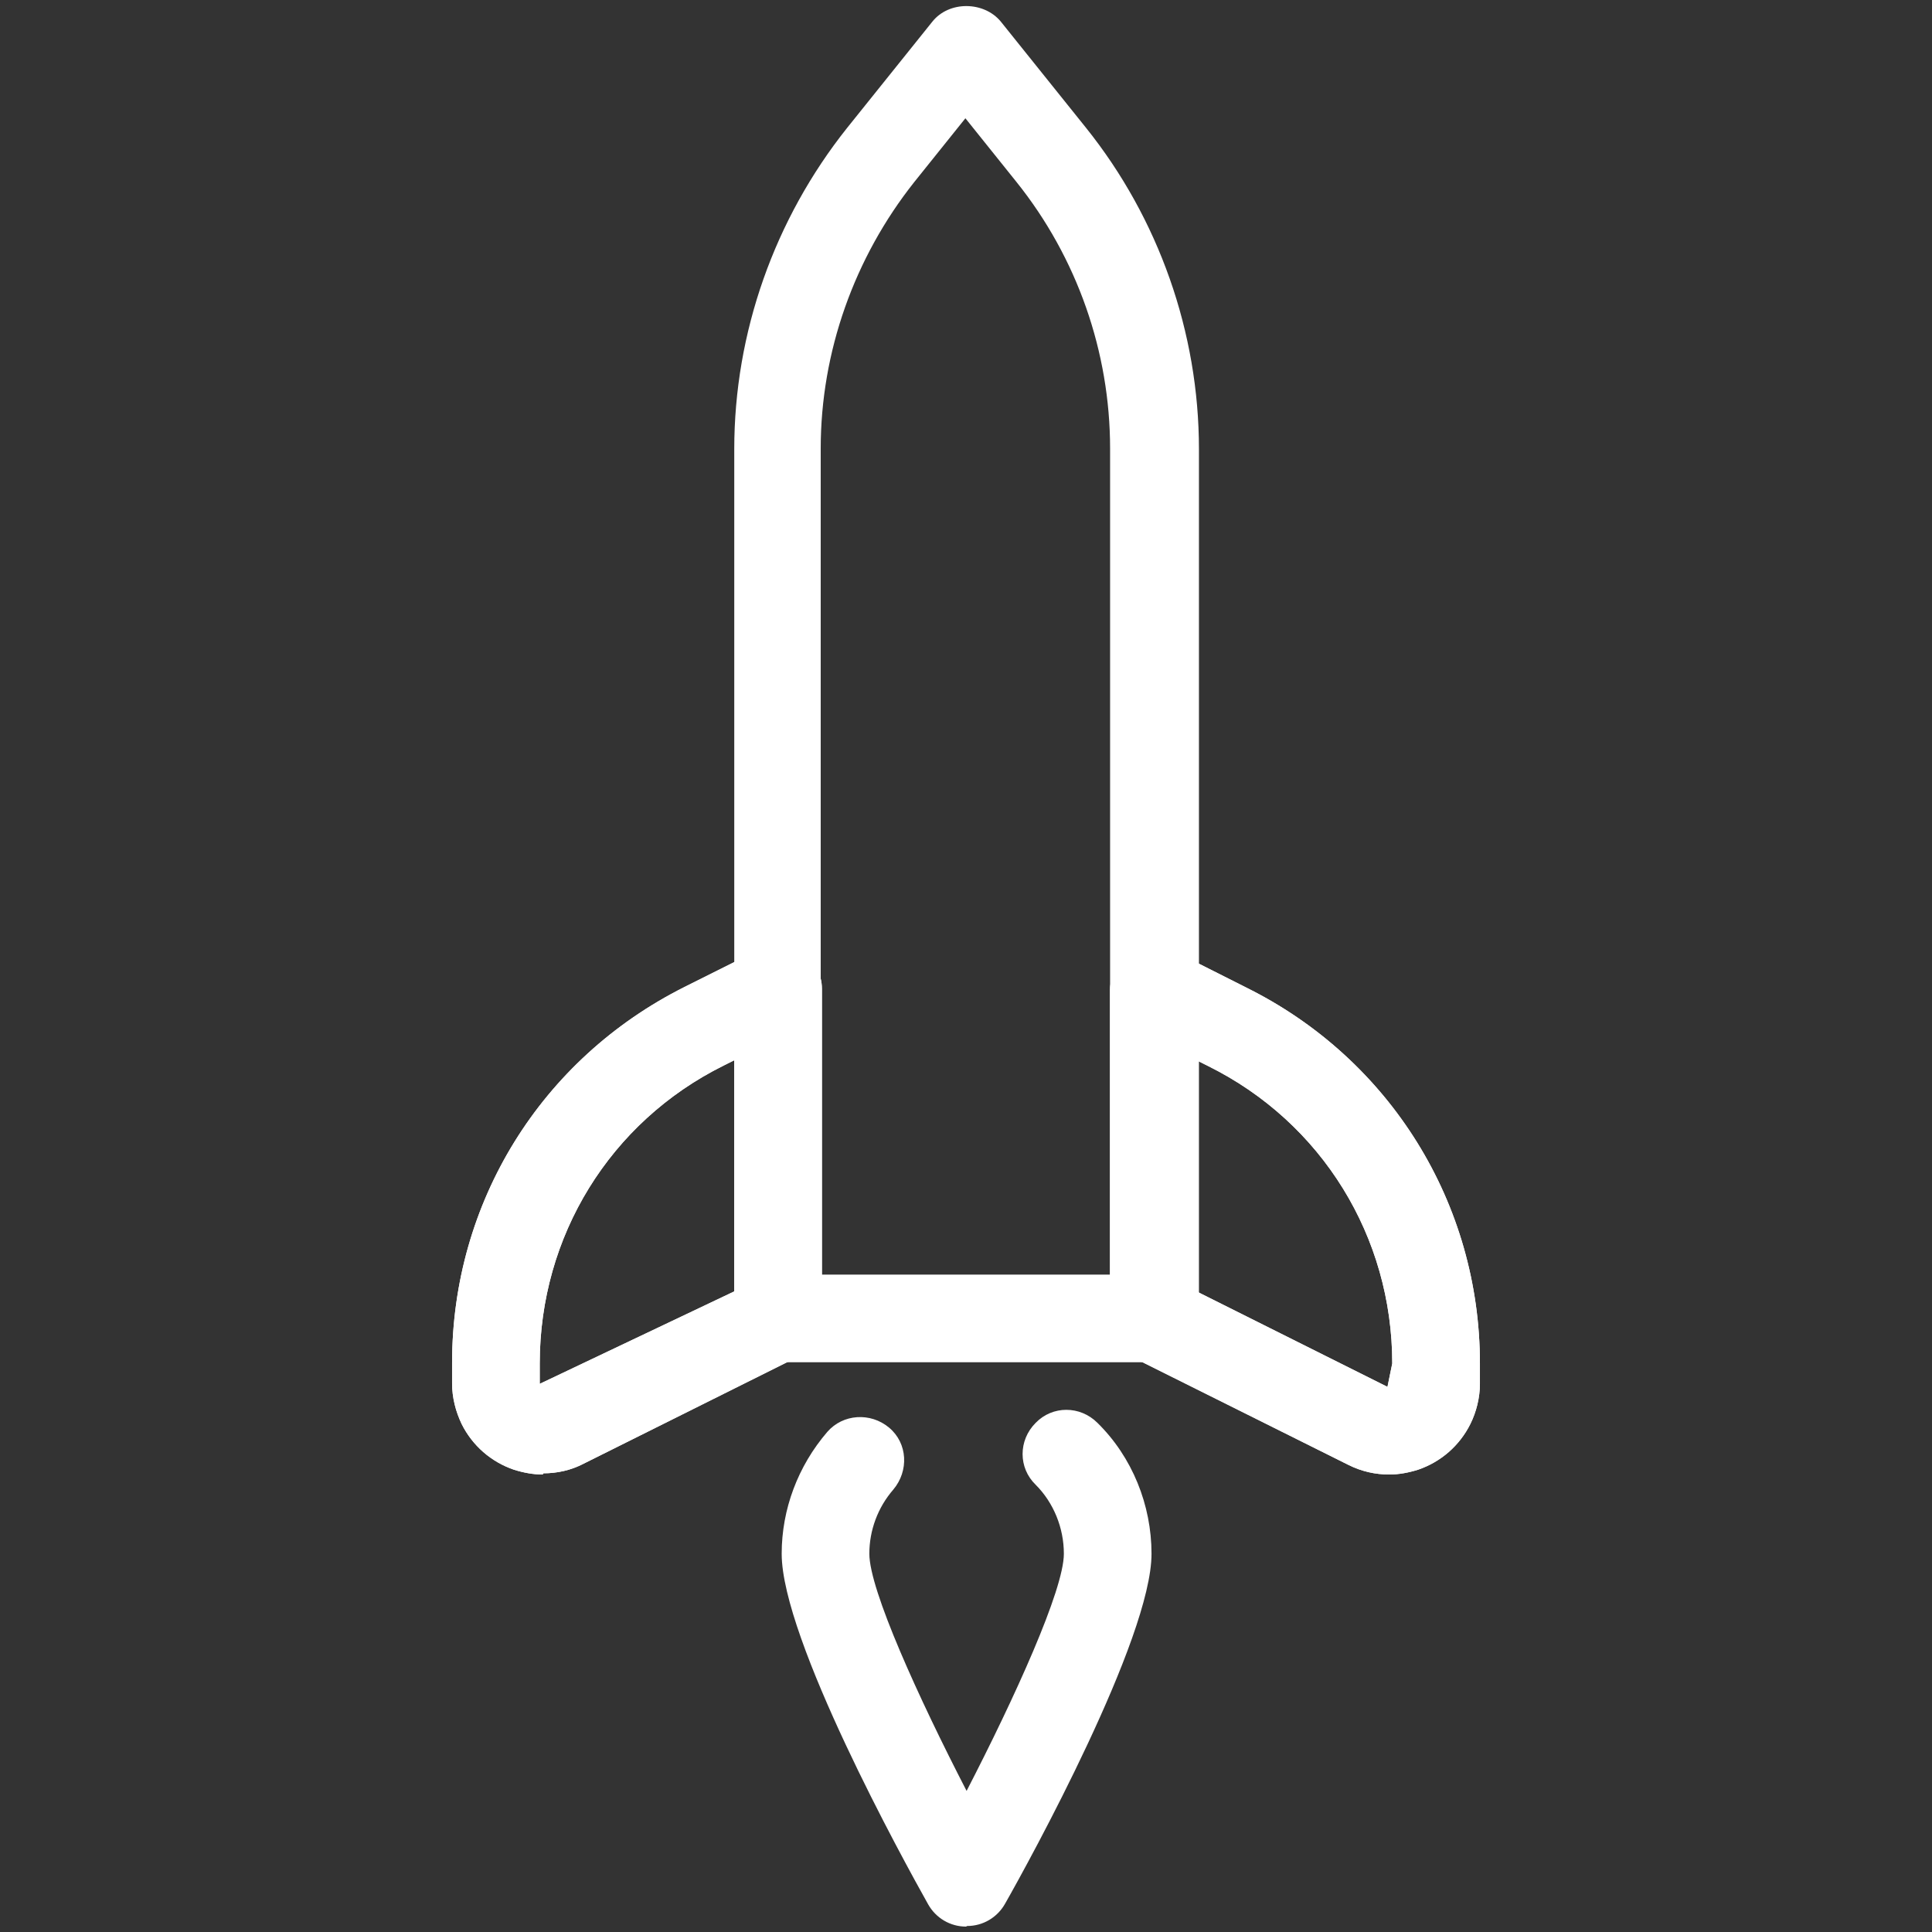
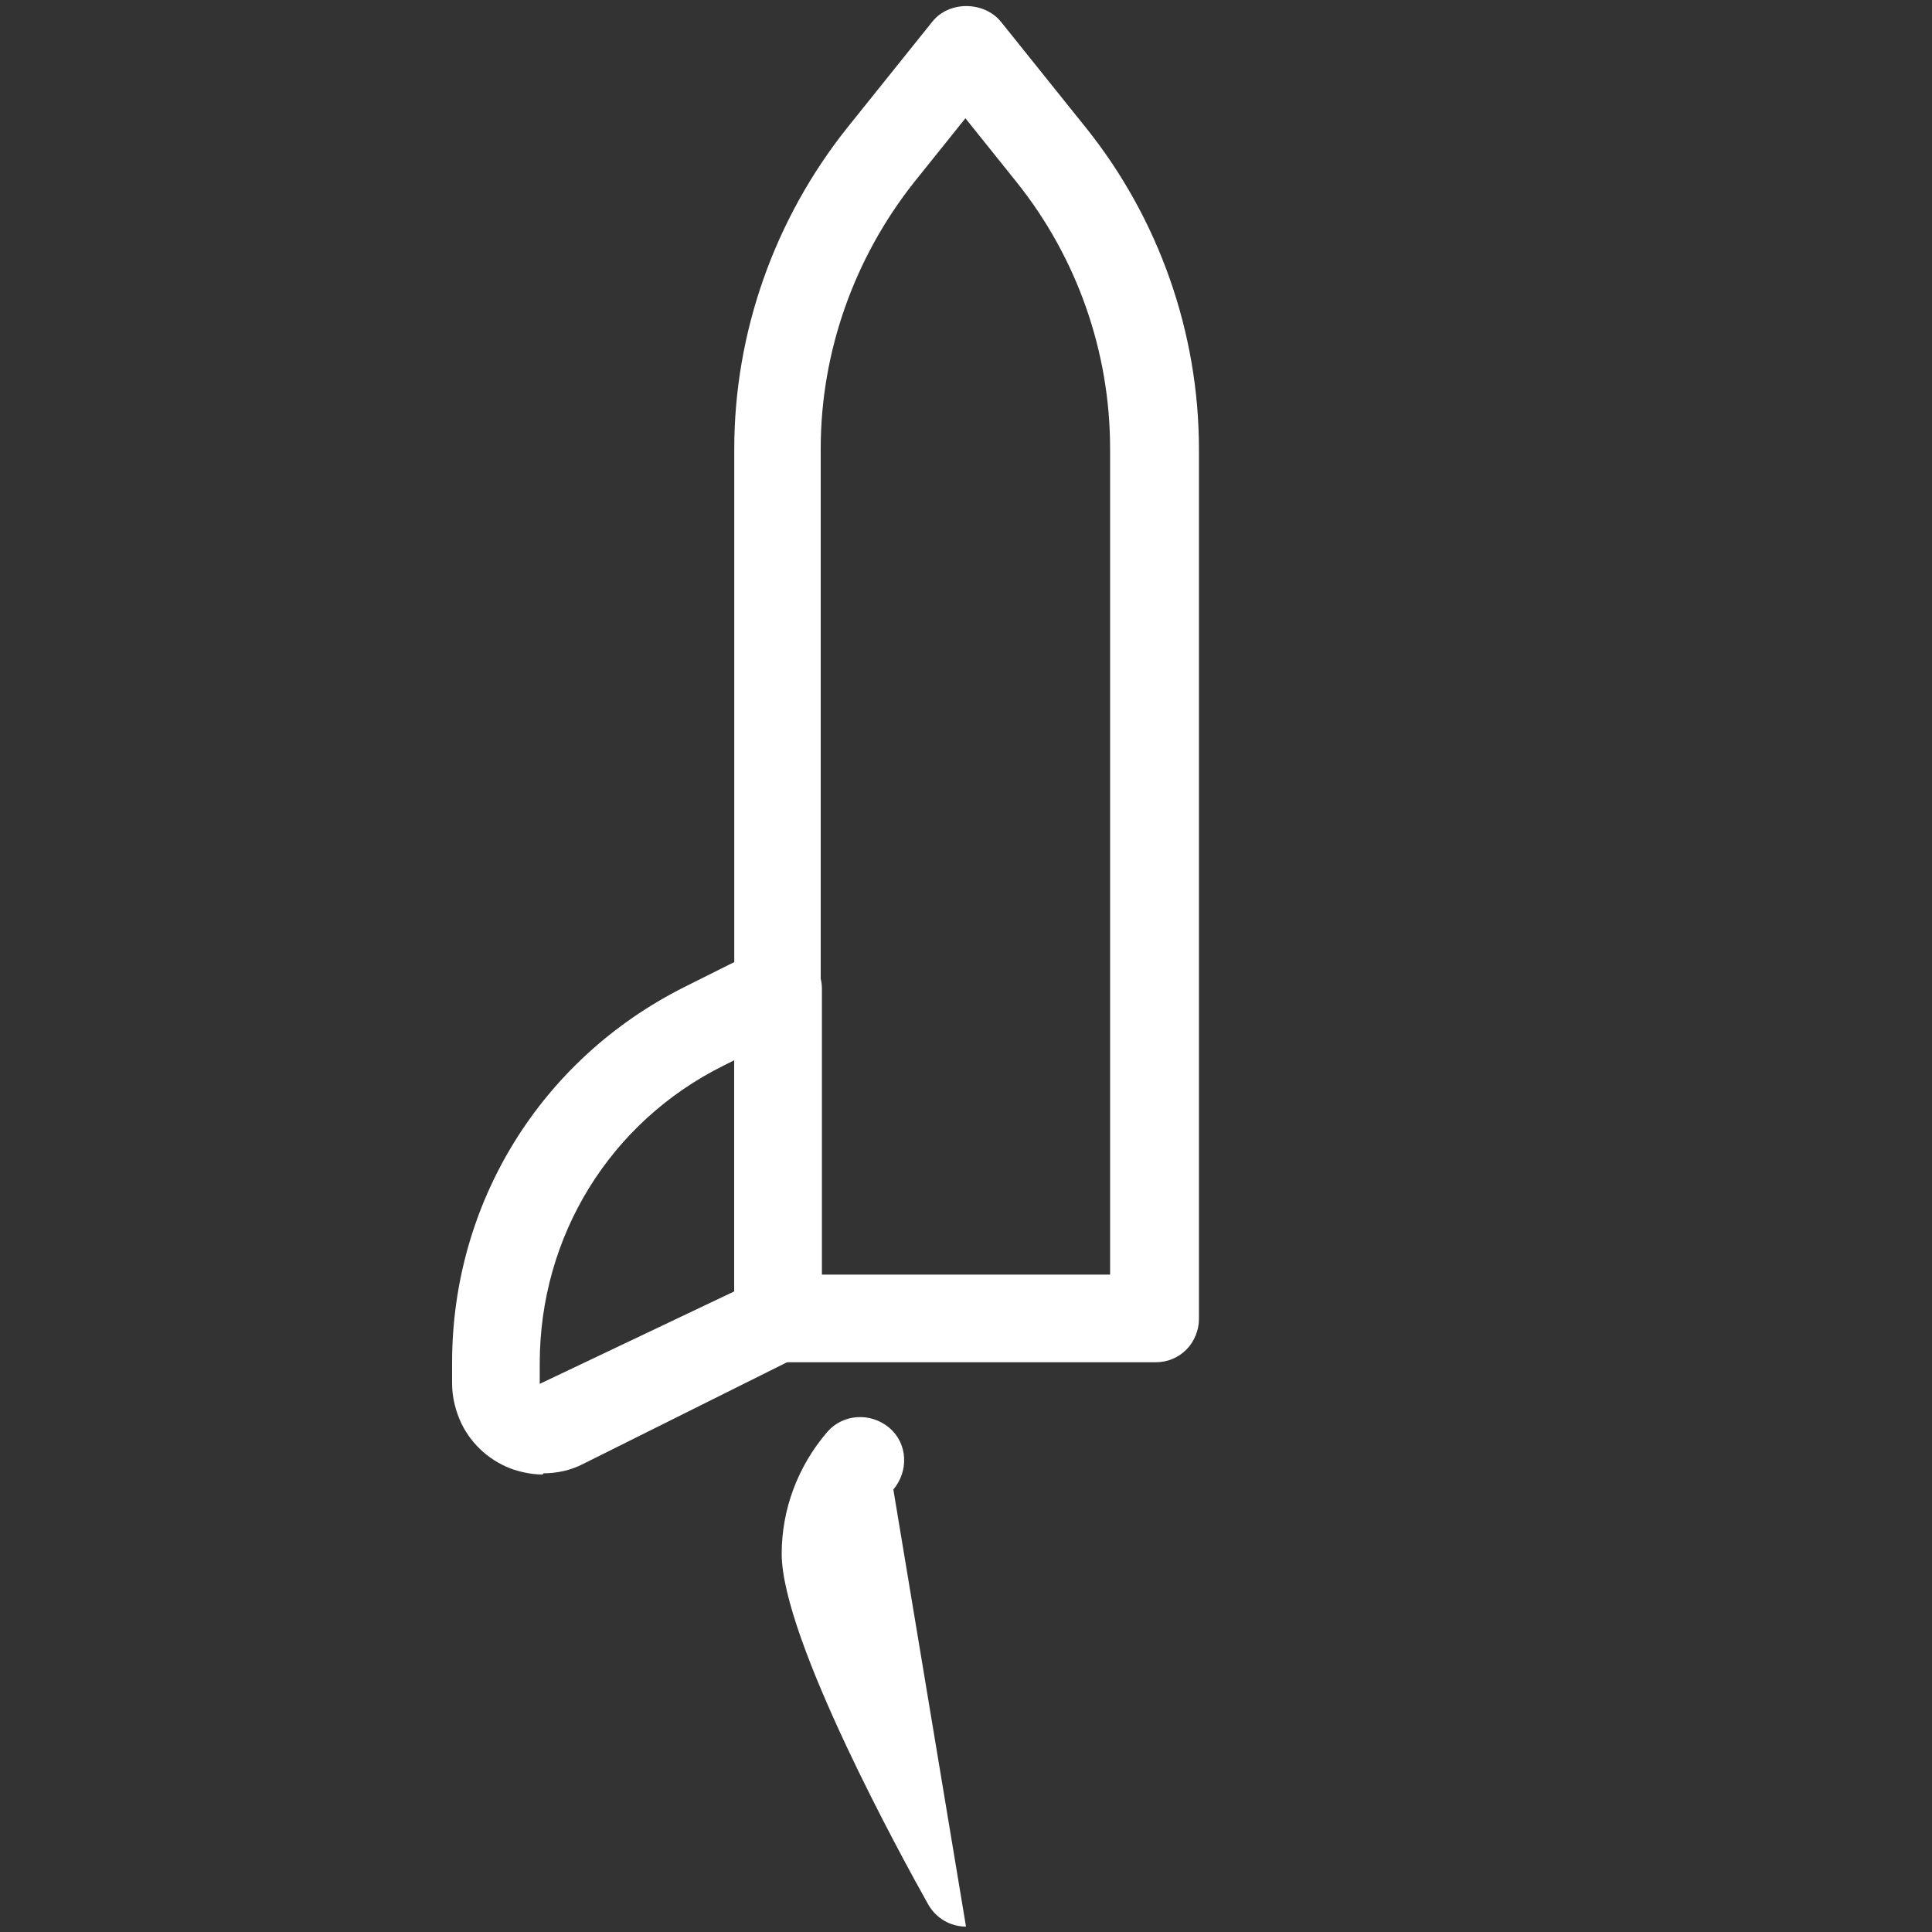
<svg xmlns="http://www.w3.org/2000/svg" id="Layer_1" viewBox="0 0 32.18 32.18">
  <rect x="0" y="0" width="32.18" height="32.18" fill="#333333" stroke="none" />
  <defs>
    <style>.cls-1{fill:none;}.cls-2{fill:#fff;}</style>
  </defs>
  <rect class="cls-1" x=".09" y=".09" width="32" height="32" />
  <g>
    <path class="cls-2" d="M19.22,22.69h-6.26c-.4,0-.73-.33-.73-.73V7.48c0-1.94,.67-3.83,1.88-5.35l1.42-1.77c.28-.35,.86-.34,1.14,0l1.42,1.77c1.21,1.51,1.88,3.41,1.88,5.35v14.49c0,.19-.08,.38-.21,.51-.14,.14-.32,.21-.51,.21Zm-5.54-1.46h4.81s0-13.76,0-13.76c0-1.61-.55-3.18-1.56-4.44l-.85-1.06-.85,1.06c-1,1.26-1.56,2.83-1.56,4.44v13.76Z" />
    <path class="cls-2" d="M9.04,24.56c-.16,0-.32-.03-.48-.08-.38-.13-.69-.4-.87-.76-.1-.21-.16-.44-.16-.68v-.34c0-2.67,1.48-5.06,3.87-6.26l1.24-.62c.23-.11,.49-.1,.71,.03,.21,.13,.34,.37,.34,.62v5.48c0,.28-.16,.53-.4,.65l-3.57,1.78c-.21,.11-.44,.16-.67,.16Zm3.19-6.9l-.18,.09c-1.89,.94-3.06,2.84-3.06,4.96v.34l3.24-1.54v-3.85Zm.73,4.31h0Z" />
-     <path class="cls-2" d="M9.04,24.56c-.16,0-.32-.03-.48-.08-.38-.13-.69-.4-.87-.76-.1-.21-.16-.44-.16-.68v-.34c0-2.67,1.48-5.06,3.87-6.26l1.24-.62c.23-.11,.49-.1,.71,.03,.21,.13,.34,.37,.34,.62v5.48c0,.28-.16,.53-.4,.65l-3.57,1.78c-.21,.11-.44,.16-.67,.16Zm3.19-6.9l-.18,.09c-1.89,.94-3.06,2.84-3.06,4.96v.34l3.24-1.54v-3.85Zm.73,4.31h0Z" />
-     <path class="cls-2" d="M23.14,24.56c-.23,0-.46-.05-.68-.16l-3.57-1.78c-.25-.12-.4-.38-.4-.65v-5.48c0-.25,.14-.49,.35-.62,.22-.13,.48-.14,.71-.03l1.23,.62c2.38,1.19,3.87,3.59,3.87,6.25v.34c0,.23-.06,.47-.16,.67-.18,.36-.49,.63-.87,.76-.16,.05-.32,.08-.48,.08Zm-3.19-3.04l3.16,1.58,.08-.39c0-2.11-1.17-4.01-3.06-4.95l-.18-.09v3.85Z" />
-     <path class="cls-2" d="M23.14,24.56c-.23,0-.46-.05-.68-.16l-3.57-1.78c-.25-.12-.4-.38-.4-.65v-5.48c0-.25,.14-.49,.35-.62,.22-.13,.48-.14,.71-.03l1.23,.62c2.38,1.19,3.87,3.59,3.87,6.25v.34c0,.23-.06,.47-.16,.67-.18,.36-.49,.63-.87,.76-.16,.05-.32,.08-.48,.08Zm-3.19-3.04l3.16,1.58,.08-.39c0-2.11-1.17-4.01-3.06-4.95l-.18-.09v3.85Z" />
-     <path class="cls-2" d="M16.09,32.09c-.26,0-.5-.14-.63-.37-.41-.73-2.44-4.42-2.44-5.84,0-.74,.27-1.46,.76-2.03,.26-.3,.72-.33,1.03-.07s.33,.72,.07,1.03c-.26,.3-.4,.68-.4,1.07,0,.6,.82,2.4,1.62,3.95,.8-1.55,1.62-3.35,1.62-3.95,0-.43-.17-.85-.47-1.15-.29-.28-.29-.74,0-1.03,.28-.29,.74-.29,1.03,0,.58,.57,.9,1.37,.9,2.18,0,1.41-2.03,5.11-2.44,5.83-.13,.23-.37,.37-.63,.37Z" />
+     <path class="cls-2" d="M16.09,32.09c-.26,0-.5-.14-.63-.37-.41-.73-2.44-4.42-2.44-5.84,0-.74,.27-1.46,.76-2.03,.26-.3,.72-.33,1.03-.07s.33,.72,.07,1.03Z" />
  </g>
</svg>